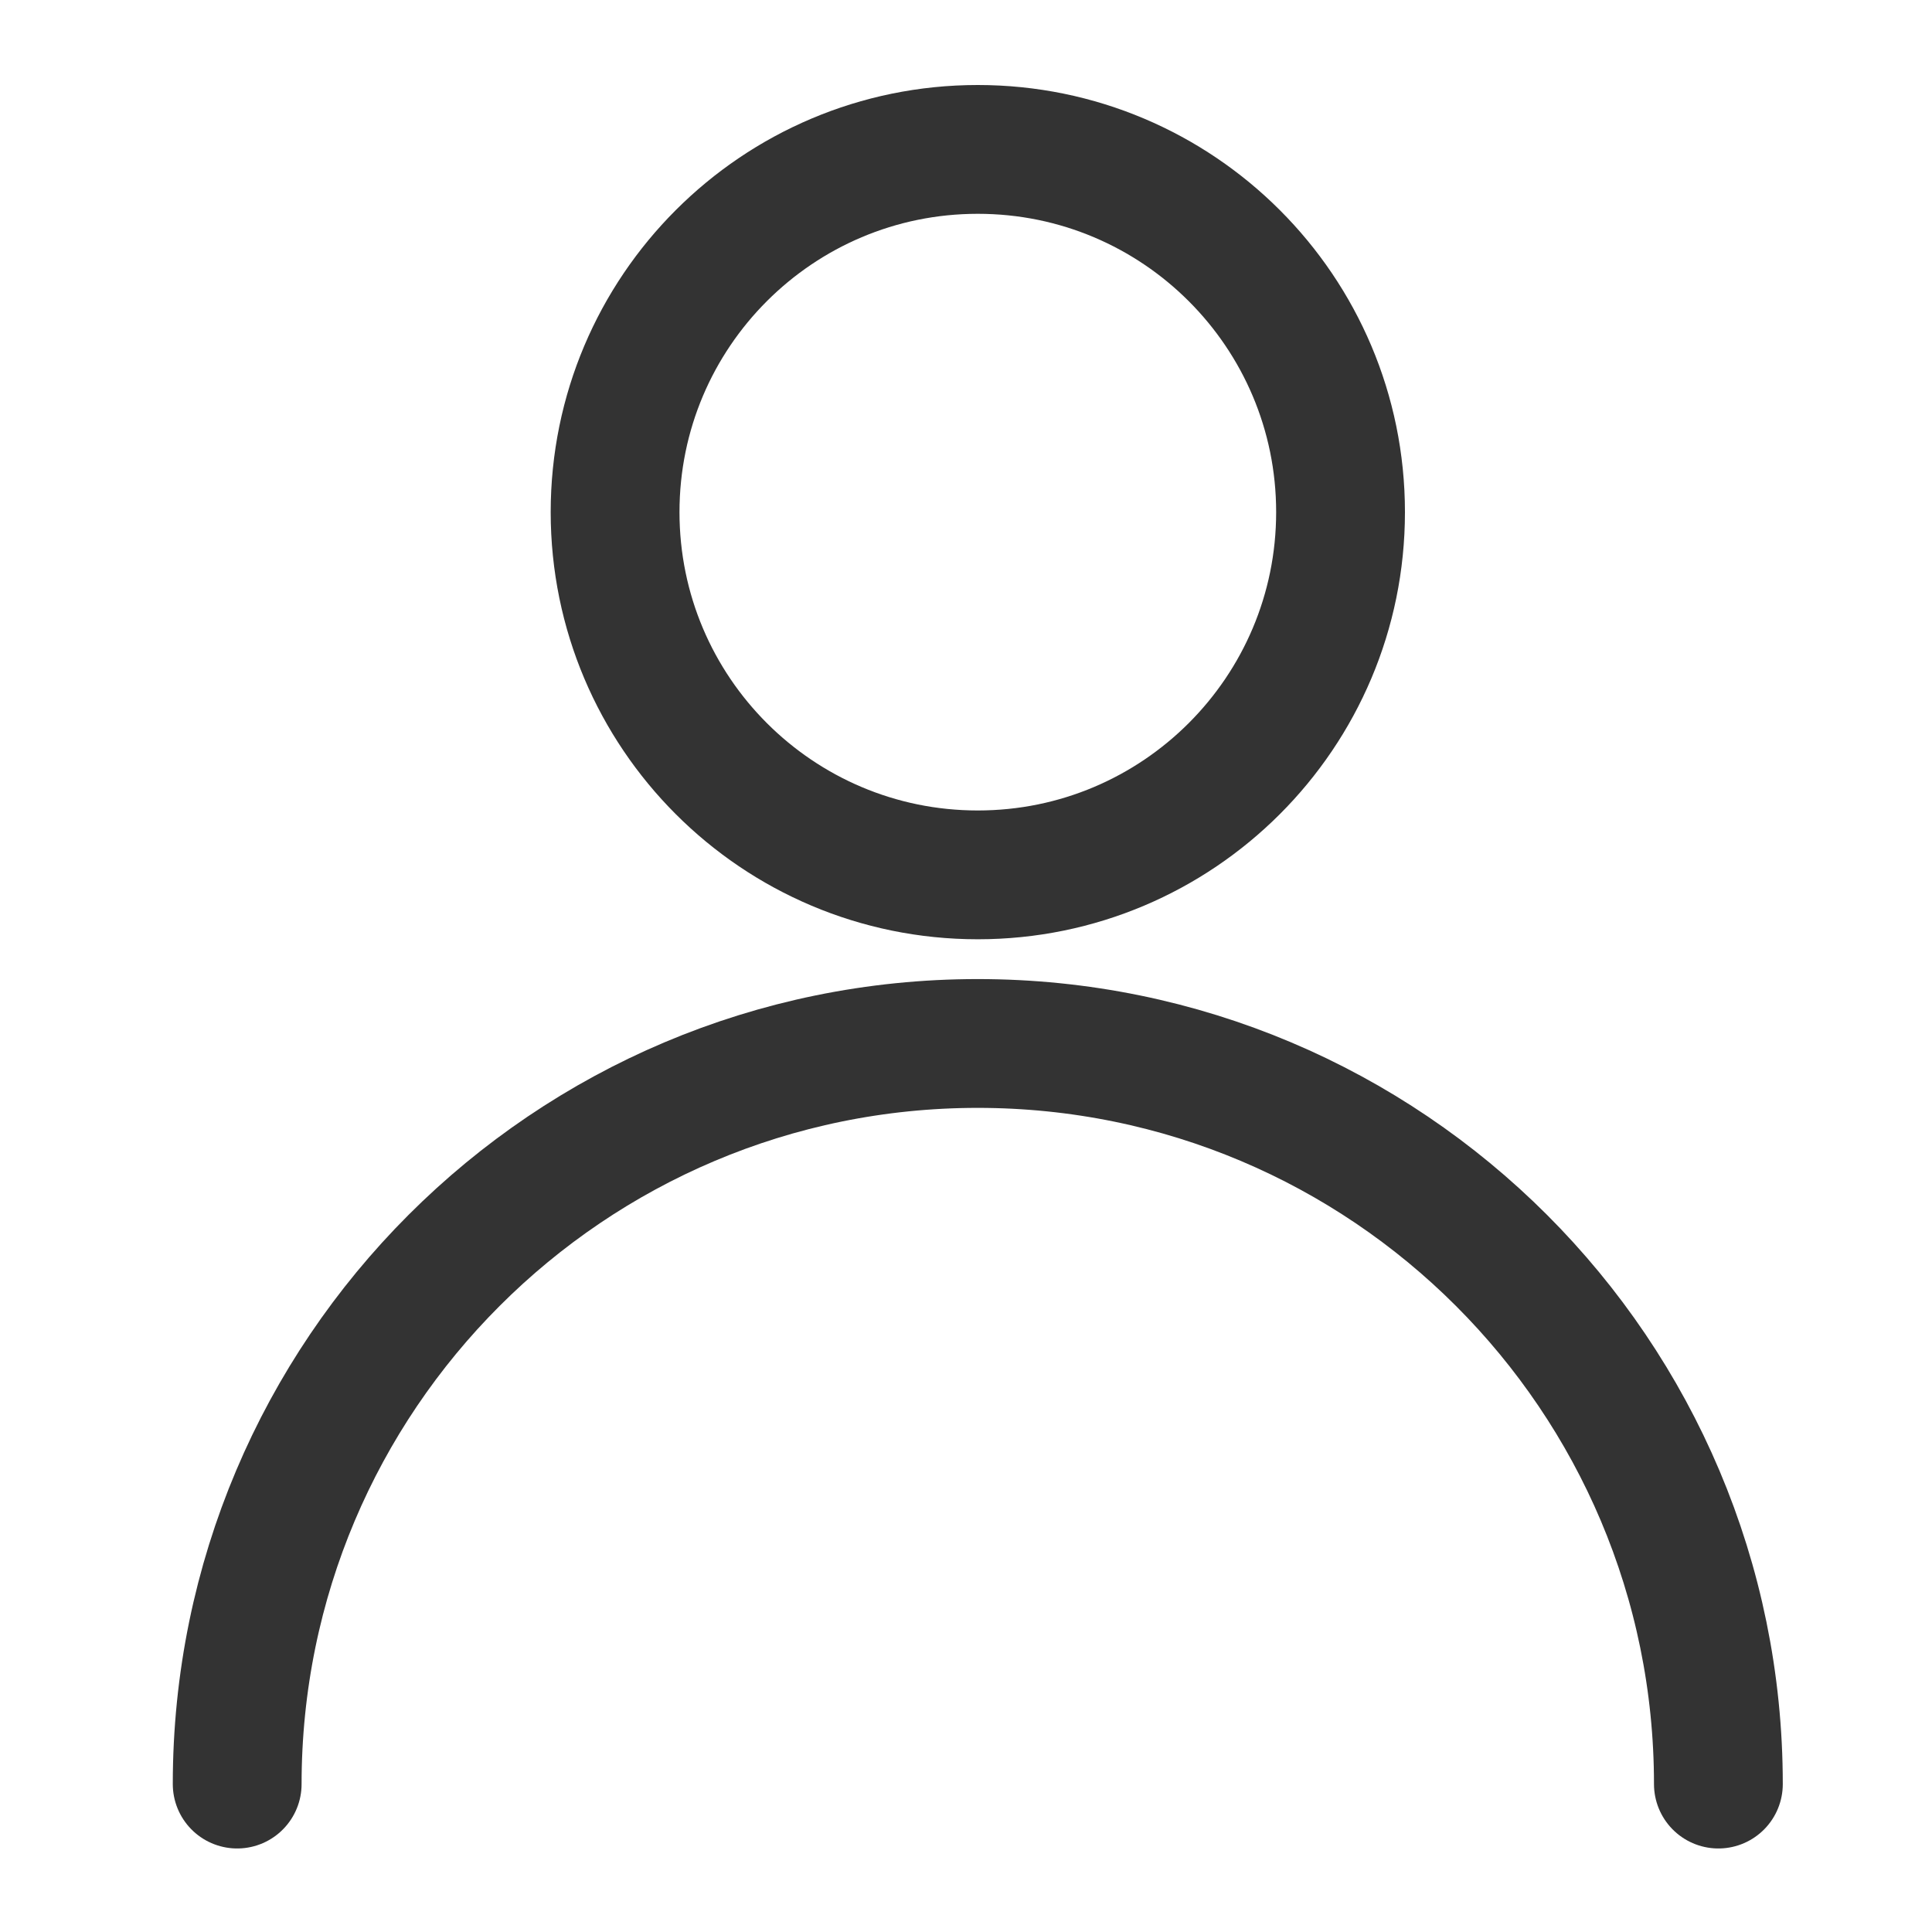
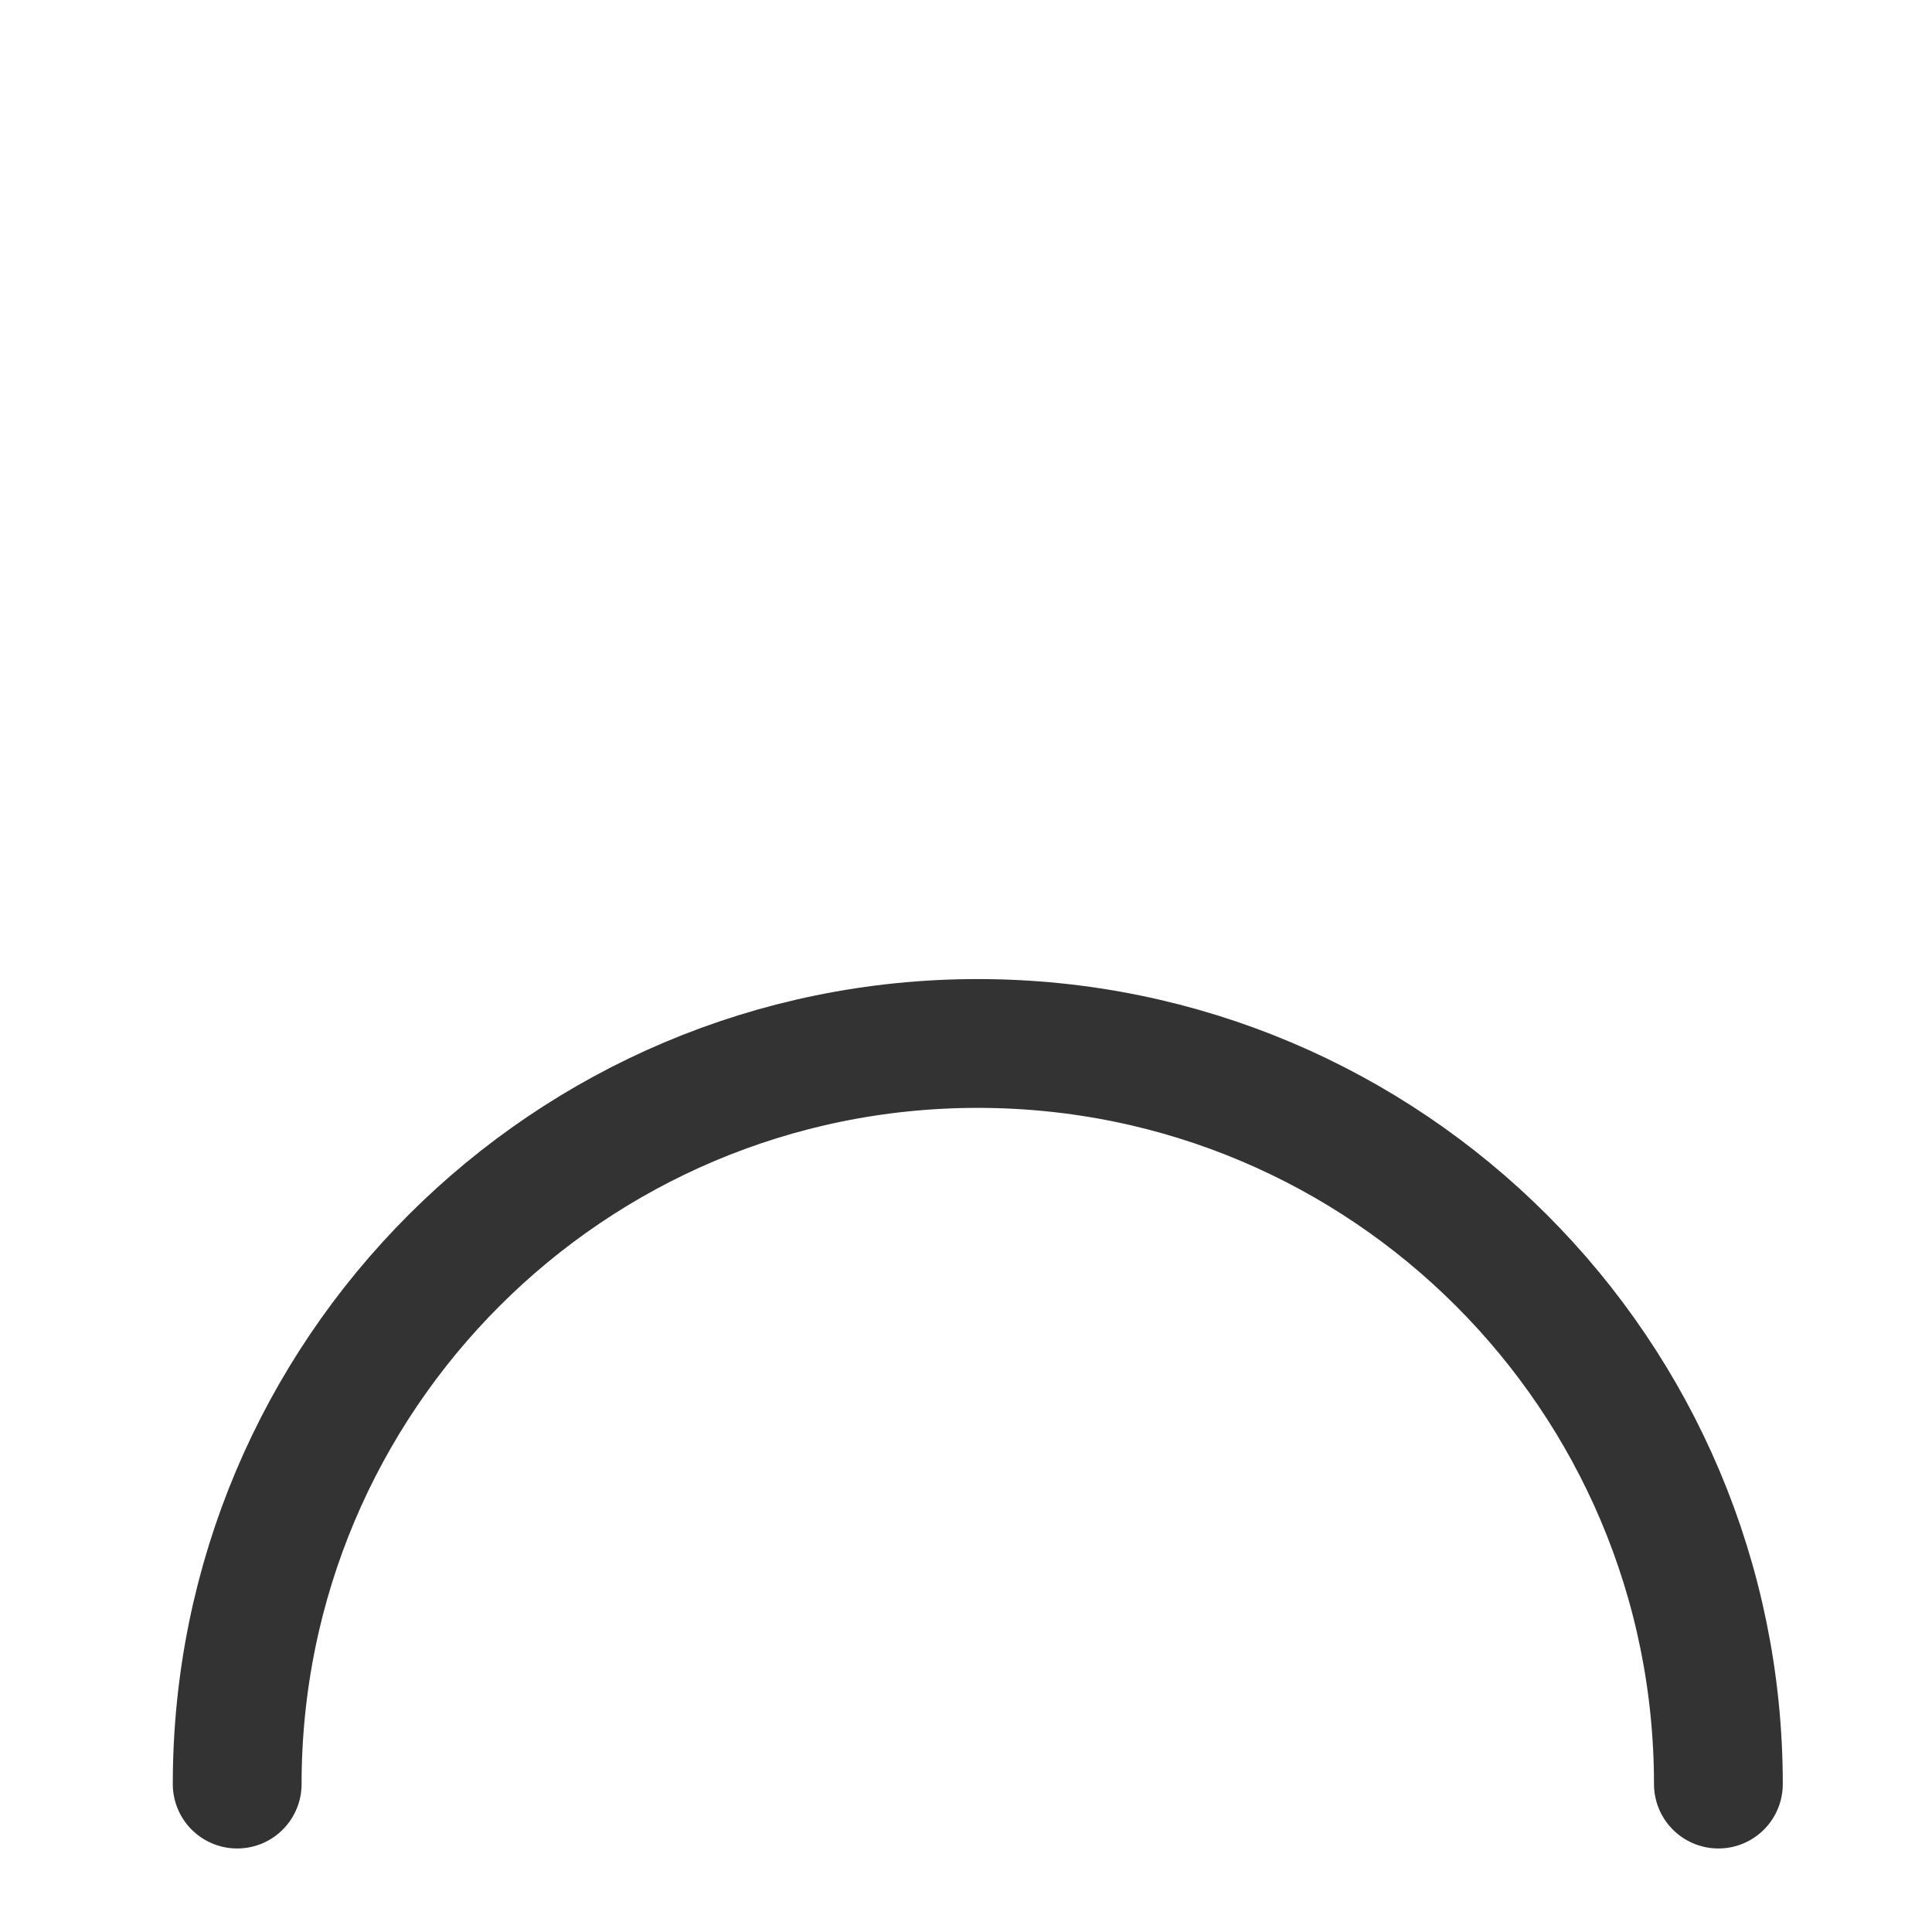
<svg xmlns="http://www.w3.org/2000/svg" width="30" height="30" viewBox="0 0 30 30" fill="none">
  <path d="M3.683 27.703C3.683 21.352 8.832 16.203 15.182 16.203C21.535 16.203 26.683 21.352 26.683 27.703" stroke="#333333" stroke-width="2" stroke-miterlimit="10" stroke-linecap="round" stroke-linejoin="round" />
-   <path d="M15.183 13.585C18.294 13.585 20.816 11.063 20.816 7.952C20.816 4.842 18.294 2.32 15.183 2.32C12.072 2.32 9.551 4.842 9.551 7.952C9.551 11.063 12.072 13.585 15.183 13.585Z" stroke="#333333" stroke-width="2" stroke-miterlimit="10" stroke-linecap="round" stroke-linejoin="round" />
</svg>